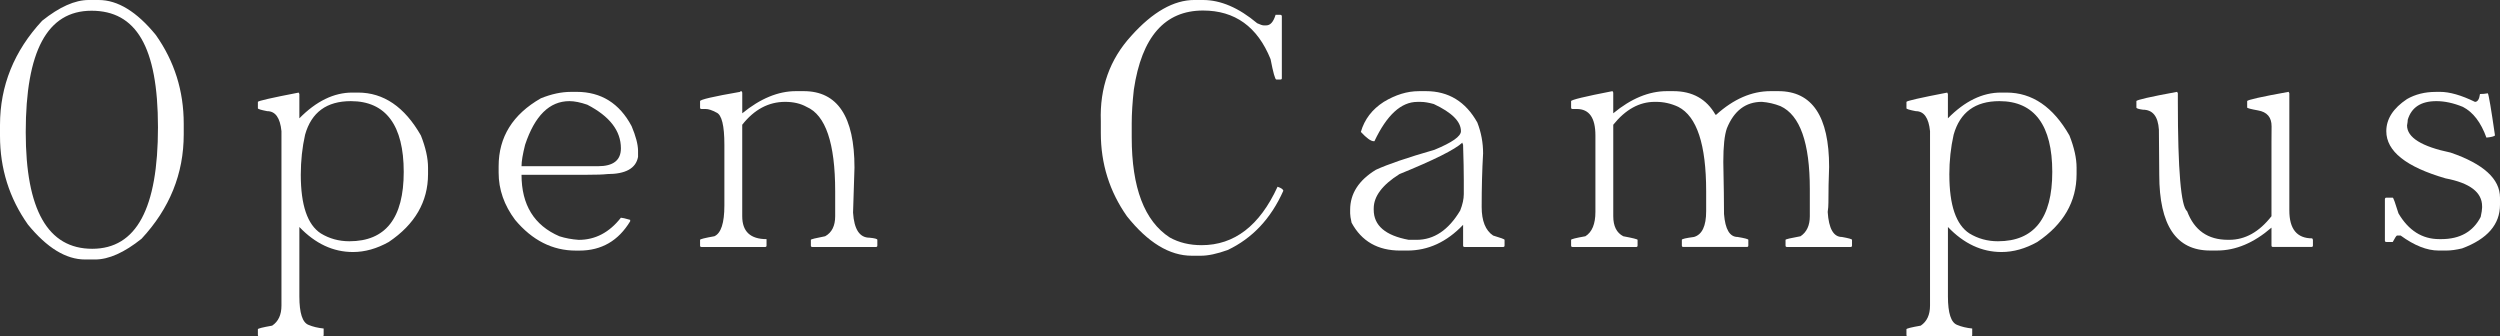
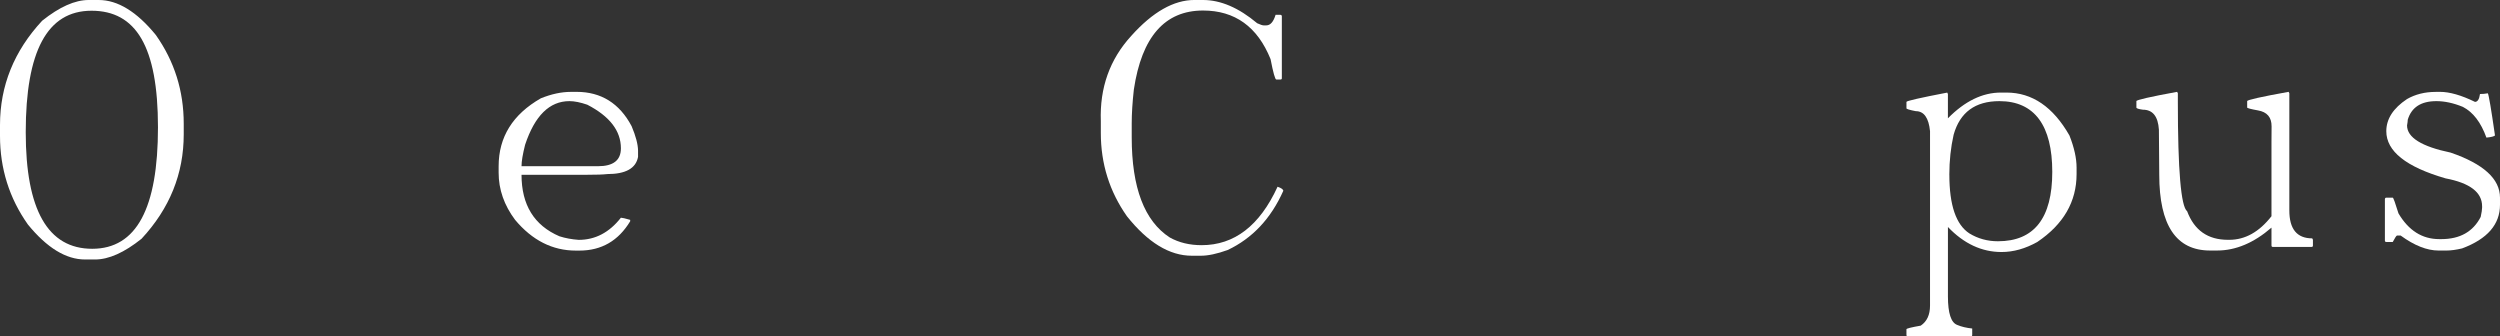
<svg xmlns="http://www.w3.org/2000/svg" id="_レイヤー_2" data-name="レイヤー 2" viewBox="0 0 983.08 132.26">
  <rect x="0" y="0" width="983.08" height="132.26" fill="#333333" stroke="none" />
  <defs>
    <style>
      .cls-1 {
        fill: #fff;
      }
    </style>
  </defs>
  <g id="_レイアウト" data-name="レイアウト">
    <g>
      <path class="cls-1" d="M34.86,0h3.94c7.5,0,14.99,4.59,22.49,13.77,7.31,10.36,10.96,21.97,10.96,34.86v4.22c0,15.46-5.53,29.14-16.59,41.04-6.79,5.43-12.88,8.15-18.27,8.15h-3.94c-7.5,0-14.99-4.59-22.49-13.77C3.65,77.92,0,66.3,0,53.41v-4.22c0-15.46,5.53-29.14,16.58-41.04C23.38,2.72,29.47,0,34.86,0ZM10.12,52.01c0,30.55,8.71,45.82,26.14,45.82s25.86-15.93,25.86-47.79S53.41,4.22,35.98,4.22,10.12,20.15,10.12,52.01Z" />
-       <path class="cls-1" d="M117.44,36.4l.28.56v9.56c6.65-6.75,13.59-10.12,20.8-10.12h2.25c10.07,0,18.32,5.62,24.74,16.87,1.87,4.73,2.81,8.95,2.81,12.65v2.53c0,10.87-5.15,19.77-15.46,26.71-4.69,2.62-9.37,3.94-14.06,3.94-7.78,0-14.81-3.28-21.08-9.84v27.27c0,6.61,1.22,10.35,3.65,11.24,1.64.7,3.61,1.17,5.9,1.41v2.53c0,.38-.19.56-.56.56h-24.74c-.38,0-.56-.19-.56-.56v-2.25c0-.28,1.87-.75,5.62-1.41,2.44-1.64,3.65-4.26,3.65-7.87V51.58c-.52-5.25-2.39-7.87-5.62-7.87-2.44-.47-3.65-.84-3.65-1.12v-2.53c0-.37,5.34-1.59,16.02-3.65ZM118.28,68.73c0,11.95,2.62,19.63,7.87,23.05,3.37,2.06,7.12,3.09,11.25,3.09,14.24,0,21.36-9.09,21.36-27.27s-6.93-27.83-20.8-27.83c-9.51,0-15.51,4.4-17.99,13.21-1.12,4.97-1.69,10.21-1.69,15.74Z" />
      <path class="cls-1" d="M224.48,36.12h2.25c9.65,0,16.87,4.5,21.64,13.49,1.64,3.89,2.48,7.08,2.53,9.56v2.53c-.84,4.5-4.87,6.75-12.09,6.75-1.59.19-4.31.28-8.15.28h-25.58c0,11.85,4.97,19.91,14.9,24.18,2.34.75,4.87,1.22,7.59,1.41,6.51,0,12.04-2.9,16.59-8.71.47,0,1.69.28,3.65.84v.56c-4.64,7.68-11.29,11.53-19.96,11.53h-1.41c-9.18,0-17.15-4.03-23.89-12.09-4.31-5.76-6.47-11.95-6.47-18.55v-2.53c0-11.48,5.53-20.38,16.59-26.71,4.17-1.69,8.1-2.53,11.81-2.53ZM205.08,65.36h30.08c6,0,9-2.34,9-7.03,0-6.89-4.41-12.6-13.21-17.15-2.72-.94-5.06-1.41-7.03-1.41-7.83,0-13.63,5.72-17.43,17.15-.94,3.7-1.41,6.51-1.41,8.43Z" />
-       <path class="cls-1" d="M291.6,35.84l.28.56v8.15c7.12-5.81,14.15-8.71,21.08-8.71h3.09c13.3,0,19.96,10.03,19.96,30.08l-.56,17.71c.42,6.56,2.58,9.84,6.46,9.84,2.06.19,3.09.47,3.09.84v2.25c0,.38-.19.56-.56.56h-25.02c-.38,0-.56-.19-.56-.56v-2.25c0-.23,1.87-.7,5.62-1.41,2.62-1.45,3.94-4.08,3.94-7.87v-9.84c0-18.88-3.75-29.94-11.25-33.17-2.34-1.31-5.15-1.97-8.43-1.97-6.51,0-12.14,3-16.87,9v35.98c0,6,3.19,9,9.56,9v2.53c0,.38-.19.56-.56.56h-25.02c-.38,0-.56-.19-.56-.56v-2.25c0-.28,1.87-.75,5.62-1.41,2.62-1.17,3.94-5.2,3.94-12.09v-23.89c0-7.54-1.03-11.76-3.09-12.65-1.73-.94-3.14-1.41-4.22-1.41h-1.69c-.38,0-.56-.19-.56-.56v-2.53c0-.61,5.25-1.83,15.74-3.65,0-.19.19-.28.56-.28Z" />
      <path class="cls-1" d="M469.71,0h3.37c6.93,0,14.03,3.05,21.29,9.14,1.22.56,2.06.84,2.53.84h1.05c1.59,0,2.81-1.38,3.65-4.15h1.9c.37.05.56.24.56.56v24.39c0,.33-.19.49-.56.49h-1.62c-.47,0-1.22-2.67-2.25-8.01-5.15-12.74-14.01-19.12-26.56-19.12-15.04,0-24.11,10.36-27.2,31.06-.56,5.06-.84,9.49-.84,13.28v5.55c0,19.77,4.99,32.89,14.97,39.36,3.61,2.01,7.78,3.02,12.51,3.02,12.88,0,22.84-7.66,29.87-22.98,1.5.52,2.25,1.05,2.25,1.62-4.87,10.92-12.16,18.67-21.86,23.26-4.17,1.5-7.69,2.25-10.54,2.25h-3.58c-8.76,0-17.26-5.18-25.51-15.53-6.84-9.74-10.26-20.64-10.26-32.68v-4.71c-.47-13.12,3.51-24.29,11.95-33.52,8.43-9.42,16.73-14.13,24.88-14.13Z" />
-       <path class="cls-1" d="M557.9,35.84h2.81c8.9,0,15.65,4.12,20.24,12.37,1.5,3.89,2.25,7.92,2.25,12.09-.38,6.51-.56,13.54-.56,21.08,0,5.48,1.5,9.23,4.5,11.24,3,.89,4.5,1.45,4.5,1.69v2.25c0,.38-.19.56-.56.56h-15.18c-.38,0-.56-.19-.56-.56v-8.15c-6.42,6.75-13.73,10.12-21.93,10.12h-2.81c-8.81,0-15.18-3.65-19.12-10.96-.38-1.69-.56-2.9-.56-3.65v-1.41c0-6.37,3.37-11.62,10.12-15.74,4.64-2.15,12.32-4.78,23.05-7.87,6.93-2.86,10.4-5.29,10.4-7.31,0-3.79-3.56-7.35-10.68-10.68-2.02-.56-3.7-.84-5.06-.84h-1.41c-6.37,0-11.99,5.15-16.87,15.46h-.28c-1.12,0-2.81-1.22-5.06-3.65,1.41-4.92,4.4-8.85,9-11.81,4.64-2.81,9.23-4.22,13.77-4.22ZM540.19,81.94v.56c0,6.18,4.59,10.12,13.77,11.81h3.09c6.84,0,12.56-3.84,17.15-11.53.94-2.39,1.41-4.54,1.41-6.46v-5.62c0-3.37-.09-7.96-.28-13.77-.19-.37-.28-.66-.28-.84-2.91,2.72-11.15,6.84-24.74,12.37-6.75,4.26-10.12,8.76-10.12,13.49Z" />
-       <path class="cls-1" d="M634.1,35.84l.28.56v8.15c7.03-5.81,14.06-8.71,21.08-8.71h2.53c7.54,0,13.07,3.09,16.59,9.28h.28c6.84-6.18,13.96-9.28,21.36-9.28h3.09c13.31,0,19.96,9.93,19.96,29.8-.19,4.69-.28,9.37-.28,14.06,0,1.22-.09,2.44-.28,3.65.42,6.56,2.29,9.84,5.62,9.84,2.62.47,3.94.84,3.94,1.12v2.25c0,.38-.19.56-.56.56h-25.02c-.38,0-.56-.19-.56-.56v-2.25c0-.23,1.97-.7,5.9-1.41,2.44-1.64,3.65-4.26,3.65-7.87v-10.68c0-18.18-3.84-29.05-11.53-32.61-2.39-.94-4.83-1.5-7.31-1.69-6.37,0-10.96,3.47-13.77,10.4-.94,2.62-1.41,7.03-1.41,13.21.19,9.37.28,16.21.28,20.52.47,6,2.25,9,5.34,9,2.81.47,4.22.84,4.22,1.12v2.25c0,.38-.19.56-.56.56h-25.02c-.38,0-.56-.19-.56-.56v-2.25c0-.33,1.59-.7,4.78-1.12,3.19-.94,4.78-4.31,4.78-10.12v-7.87c0-18.37-3.65-29.42-10.96-33.17-2.81-1.31-5.72-1.97-8.71-1.97h-.56c-6.04,0-11.48,3-16.3,9v35.98c0,3.89,1.31,6.51,3.94,7.87,3.75.7,5.62,1.17,5.62,1.41v2.25c0,.38-.19.56-.56.56h-25.02c-.38,0-.56-.19-.56-.56v-2.25c0-.28,1.87-.75,5.62-1.41,2.62-1.64,3.94-4.83,3.94-9.56v-30.08c0-6.93-2.44-10.4-7.31-10.4h-1.69c-.38,0-.56-.19-.56-.56v-2.53c0-.51,5.43-1.83,16.3-3.94Z" />
      <path class="cls-1" d="M765.7,36.4l.28.56v9.56c6.65-6.75,13.59-10.12,20.8-10.12h2.25c10.07,0,18.32,5.62,24.74,16.87,1.87,4.73,2.81,8.95,2.81,12.65v2.53c0,10.87-5.16,19.77-15.46,26.71-4.69,2.62-9.37,3.94-14.05,3.94-7.78,0-14.81-3.28-21.08-9.84v27.27c0,6.61,1.22,10.35,3.65,11.24,1.64.7,3.61,1.17,5.9,1.41v2.53c0,.38-.19.56-.56.56h-24.74c-.38,0-.56-.19-.56-.56v-2.25c0-.28,1.87-.75,5.62-1.41,2.44-1.64,3.65-4.26,3.65-7.87V51.58c-.52-5.25-2.39-7.87-5.62-7.87-2.44-.47-3.65-.84-3.65-1.12v-2.53c0-.37,5.34-1.59,16.02-3.65ZM766.55,68.73c0,11.95,2.62,19.63,7.87,23.05,3.37,2.06,7.12,3.09,11.24,3.09,14.24,0,21.36-9.09,21.36-27.27s-6.93-27.83-20.8-27.83c-9.51,0-15.51,4.4-17.99,13.21-1.12,4.97-1.69,10.21-1.69,15.74Z" />
      <path class="cls-1" d="M856.12,36.12l.28.56v3.37c0,26.85,1.22,41.18,3.65,43.01,2.81,7.5,8.15,11.24,16.02,11.24h.56c6.23,0,11.76-3.09,16.59-9.28v-29.24c0-.47.01-2.5.04-6.08.02-3.58-1.77-5.68-5.38-6.29-2.81-.51-4.22-.89-4.22-1.12v-2.53c0-.47,5.43-1.69,16.3-3.65l.28.56v46.1c0,7.31,3,10.96,9,10.96l.28.56v2.25c0,.38-.19.56-.56.56h-15.18c-.38,0-.56-.19-.56-.56v-7.03c-6.93,6-14.06,9-21.36,9h-2.81c-13.31,0-19.96-9.93-19.96-29.8l-.14-17.71c-.33-5.25-2.44-7.87-6.32-7.87-1.69-.23-2.53-.51-2.53-.84v-2.53c0-.47,5.34-1.69,16.02-3.65Z" />
      <path class="cls-1" d="M957.78,36.12h1.69c3.79,0,8.39,1.31,13.77,3.94,1.03,0,1.69-1.03,1.97-3.09,1.03,0,2.06-.09,3.09-.28.38.66,1.31,6.18,2.81,16.58-.38.38-1.5.66-3.37.84-2.16-6-5.25-10.03-9.28-12.09-3.65-1.5-7.12-2.25-10.4-2.25-6.04,0-9.79,2.44-11.25,7.31,0,.47-.09,1.22-.28,2.25,0,4.73,5.71,8.29,17.15,10.68,12.93,4.45,19.4,10.35,19.4,17.71v2.81c0,7.73-4.97,13.45-14.9,17.15-2.34.56-4.4.84-6.18.84h-3.09c-4.54,0-9.51-1.97-14.9-5.9h-1.41c-.24,0-.8.84-1.69,2.53h-2.53c-.38,0-.56-.19-.56-.56v-16.3c.05-.38.23-.56.56-.56h2.53c.23,0,.98,2.06,2.25,6.18,3.98,6.75,9.32,10.12,16.02,10.12h.84c7.31,0,12.46-2.91,15.46-8.71.37-1.69.56-2.9.56-3.65v-.56c0-5.48-4.78-9.14-14.34-10.96-15.56-4.5-23.33-10.68-23.33-18.55,0-4.83,2.72-9.04,8.15-12.65,3.28-1.87,7.03-2.81,11.24-2.81Z" />
    </g>
  </g>
</svg>